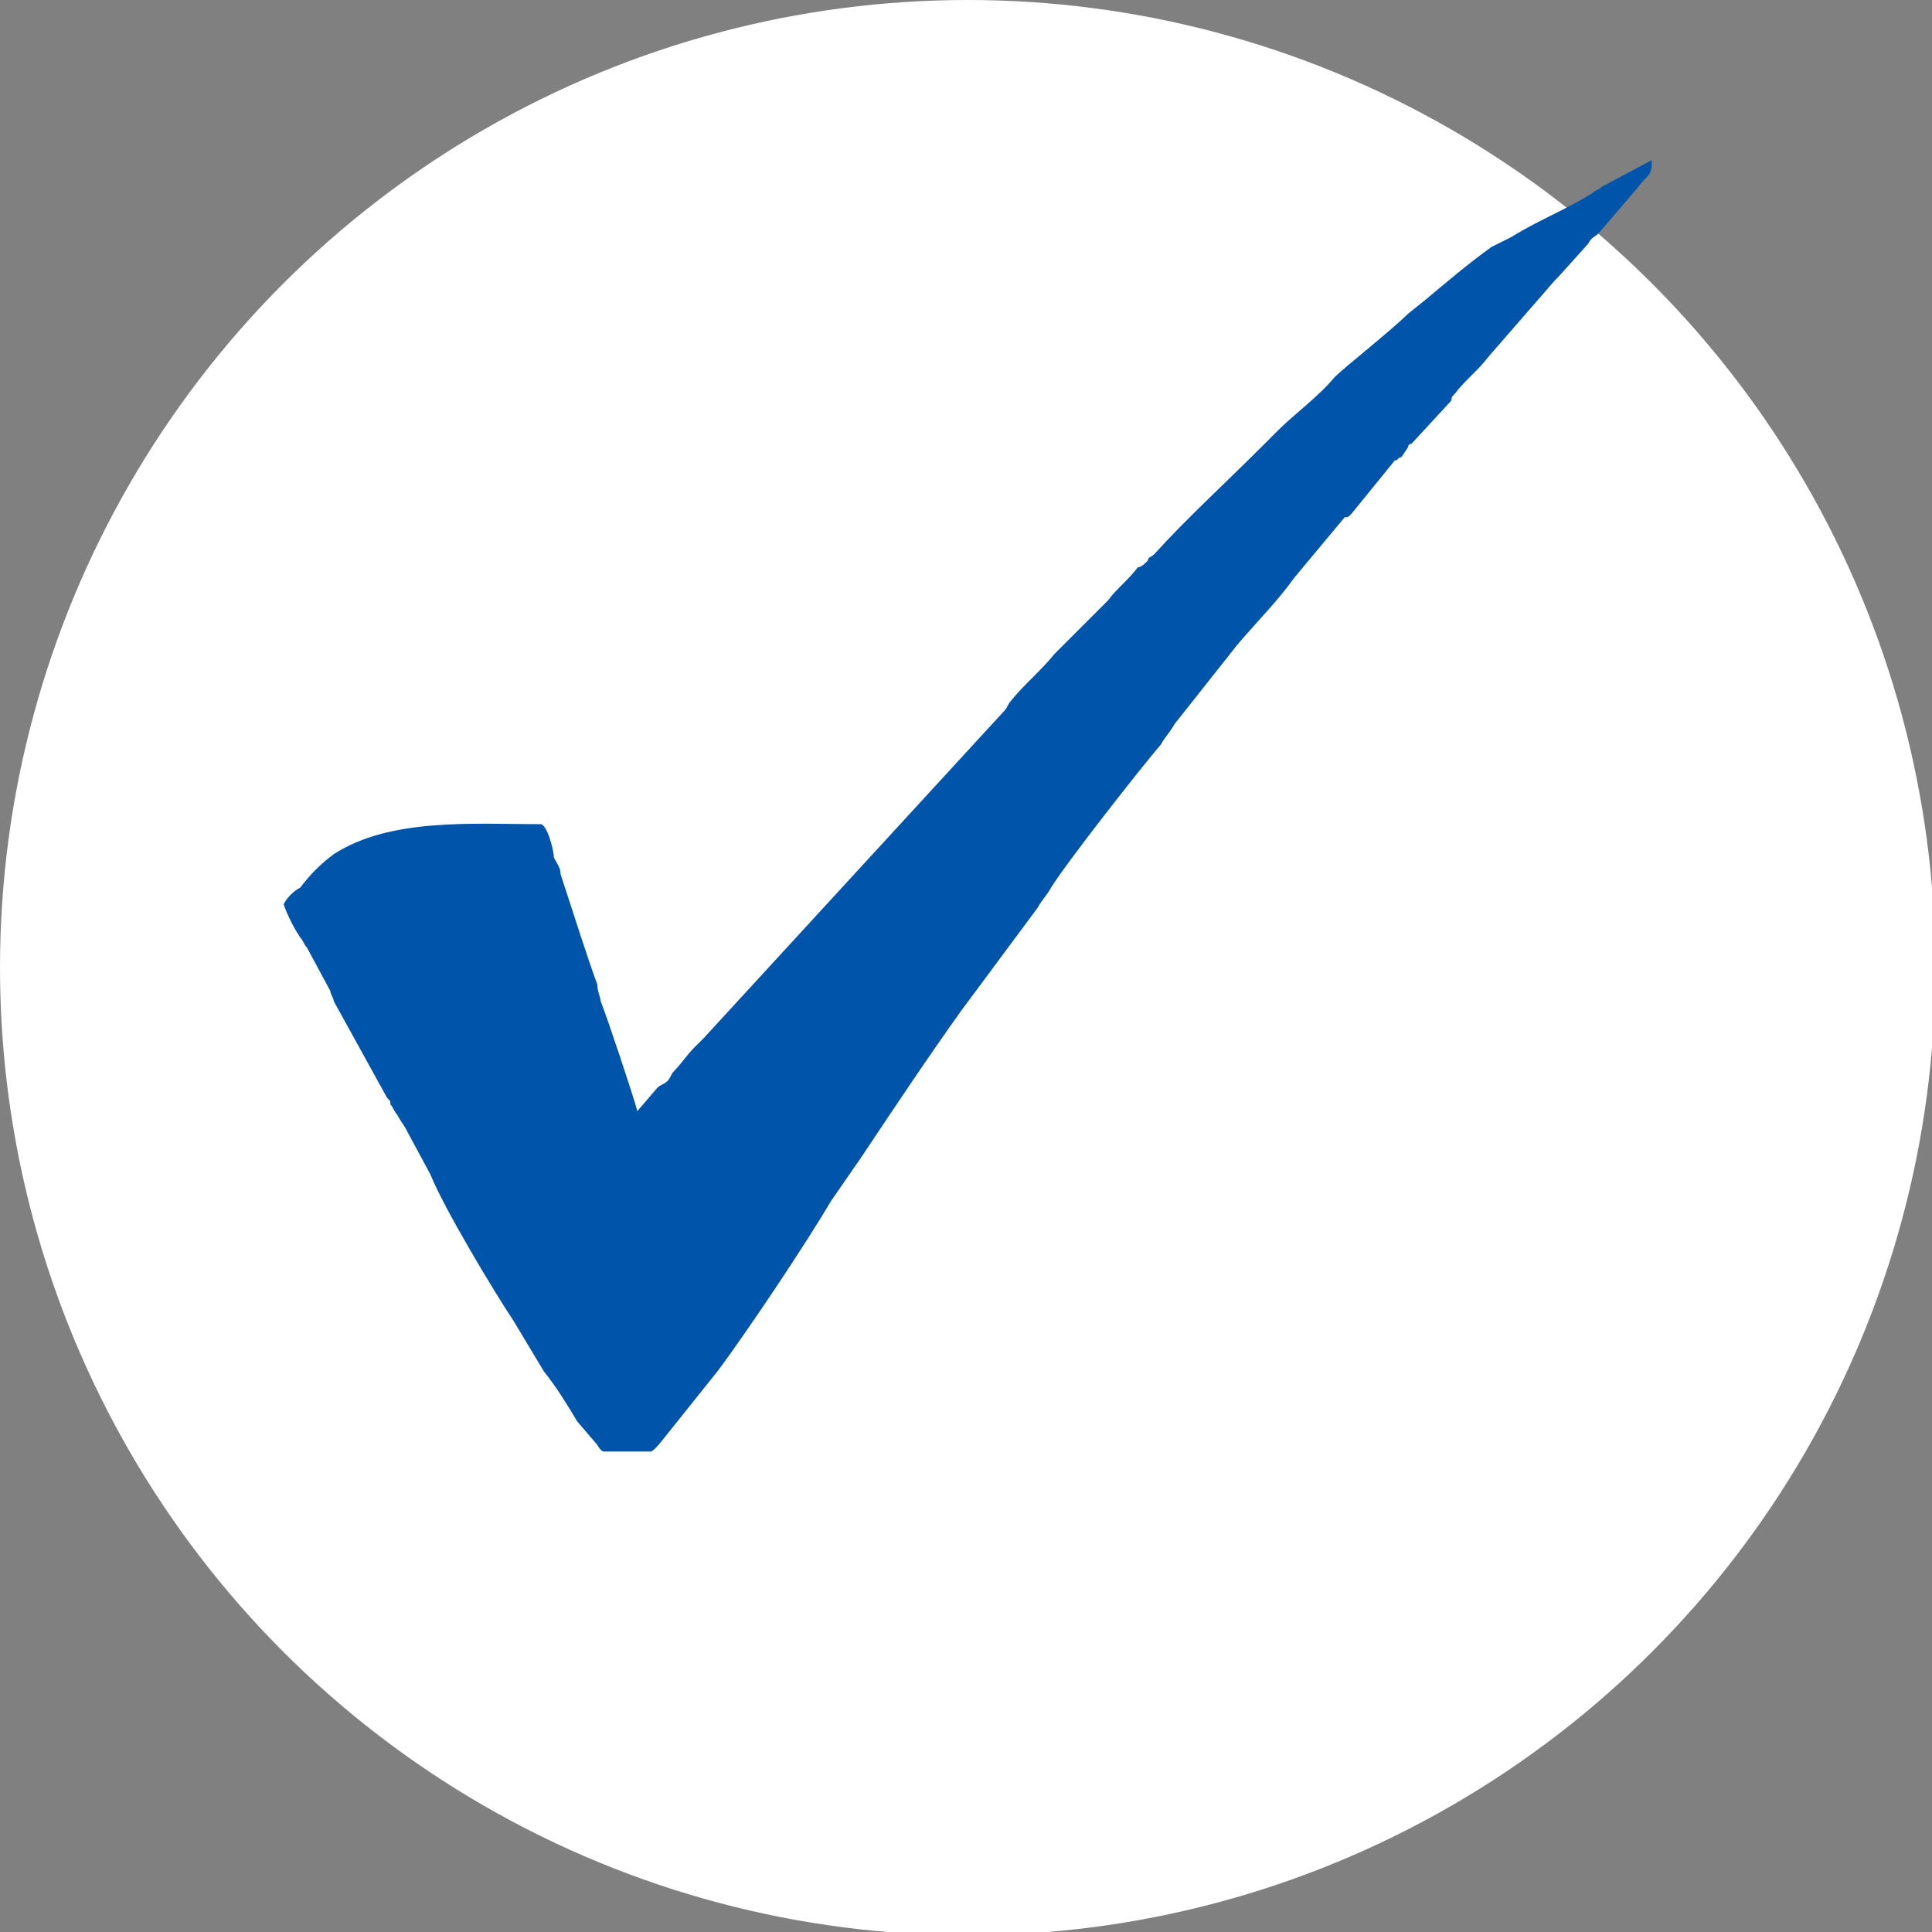
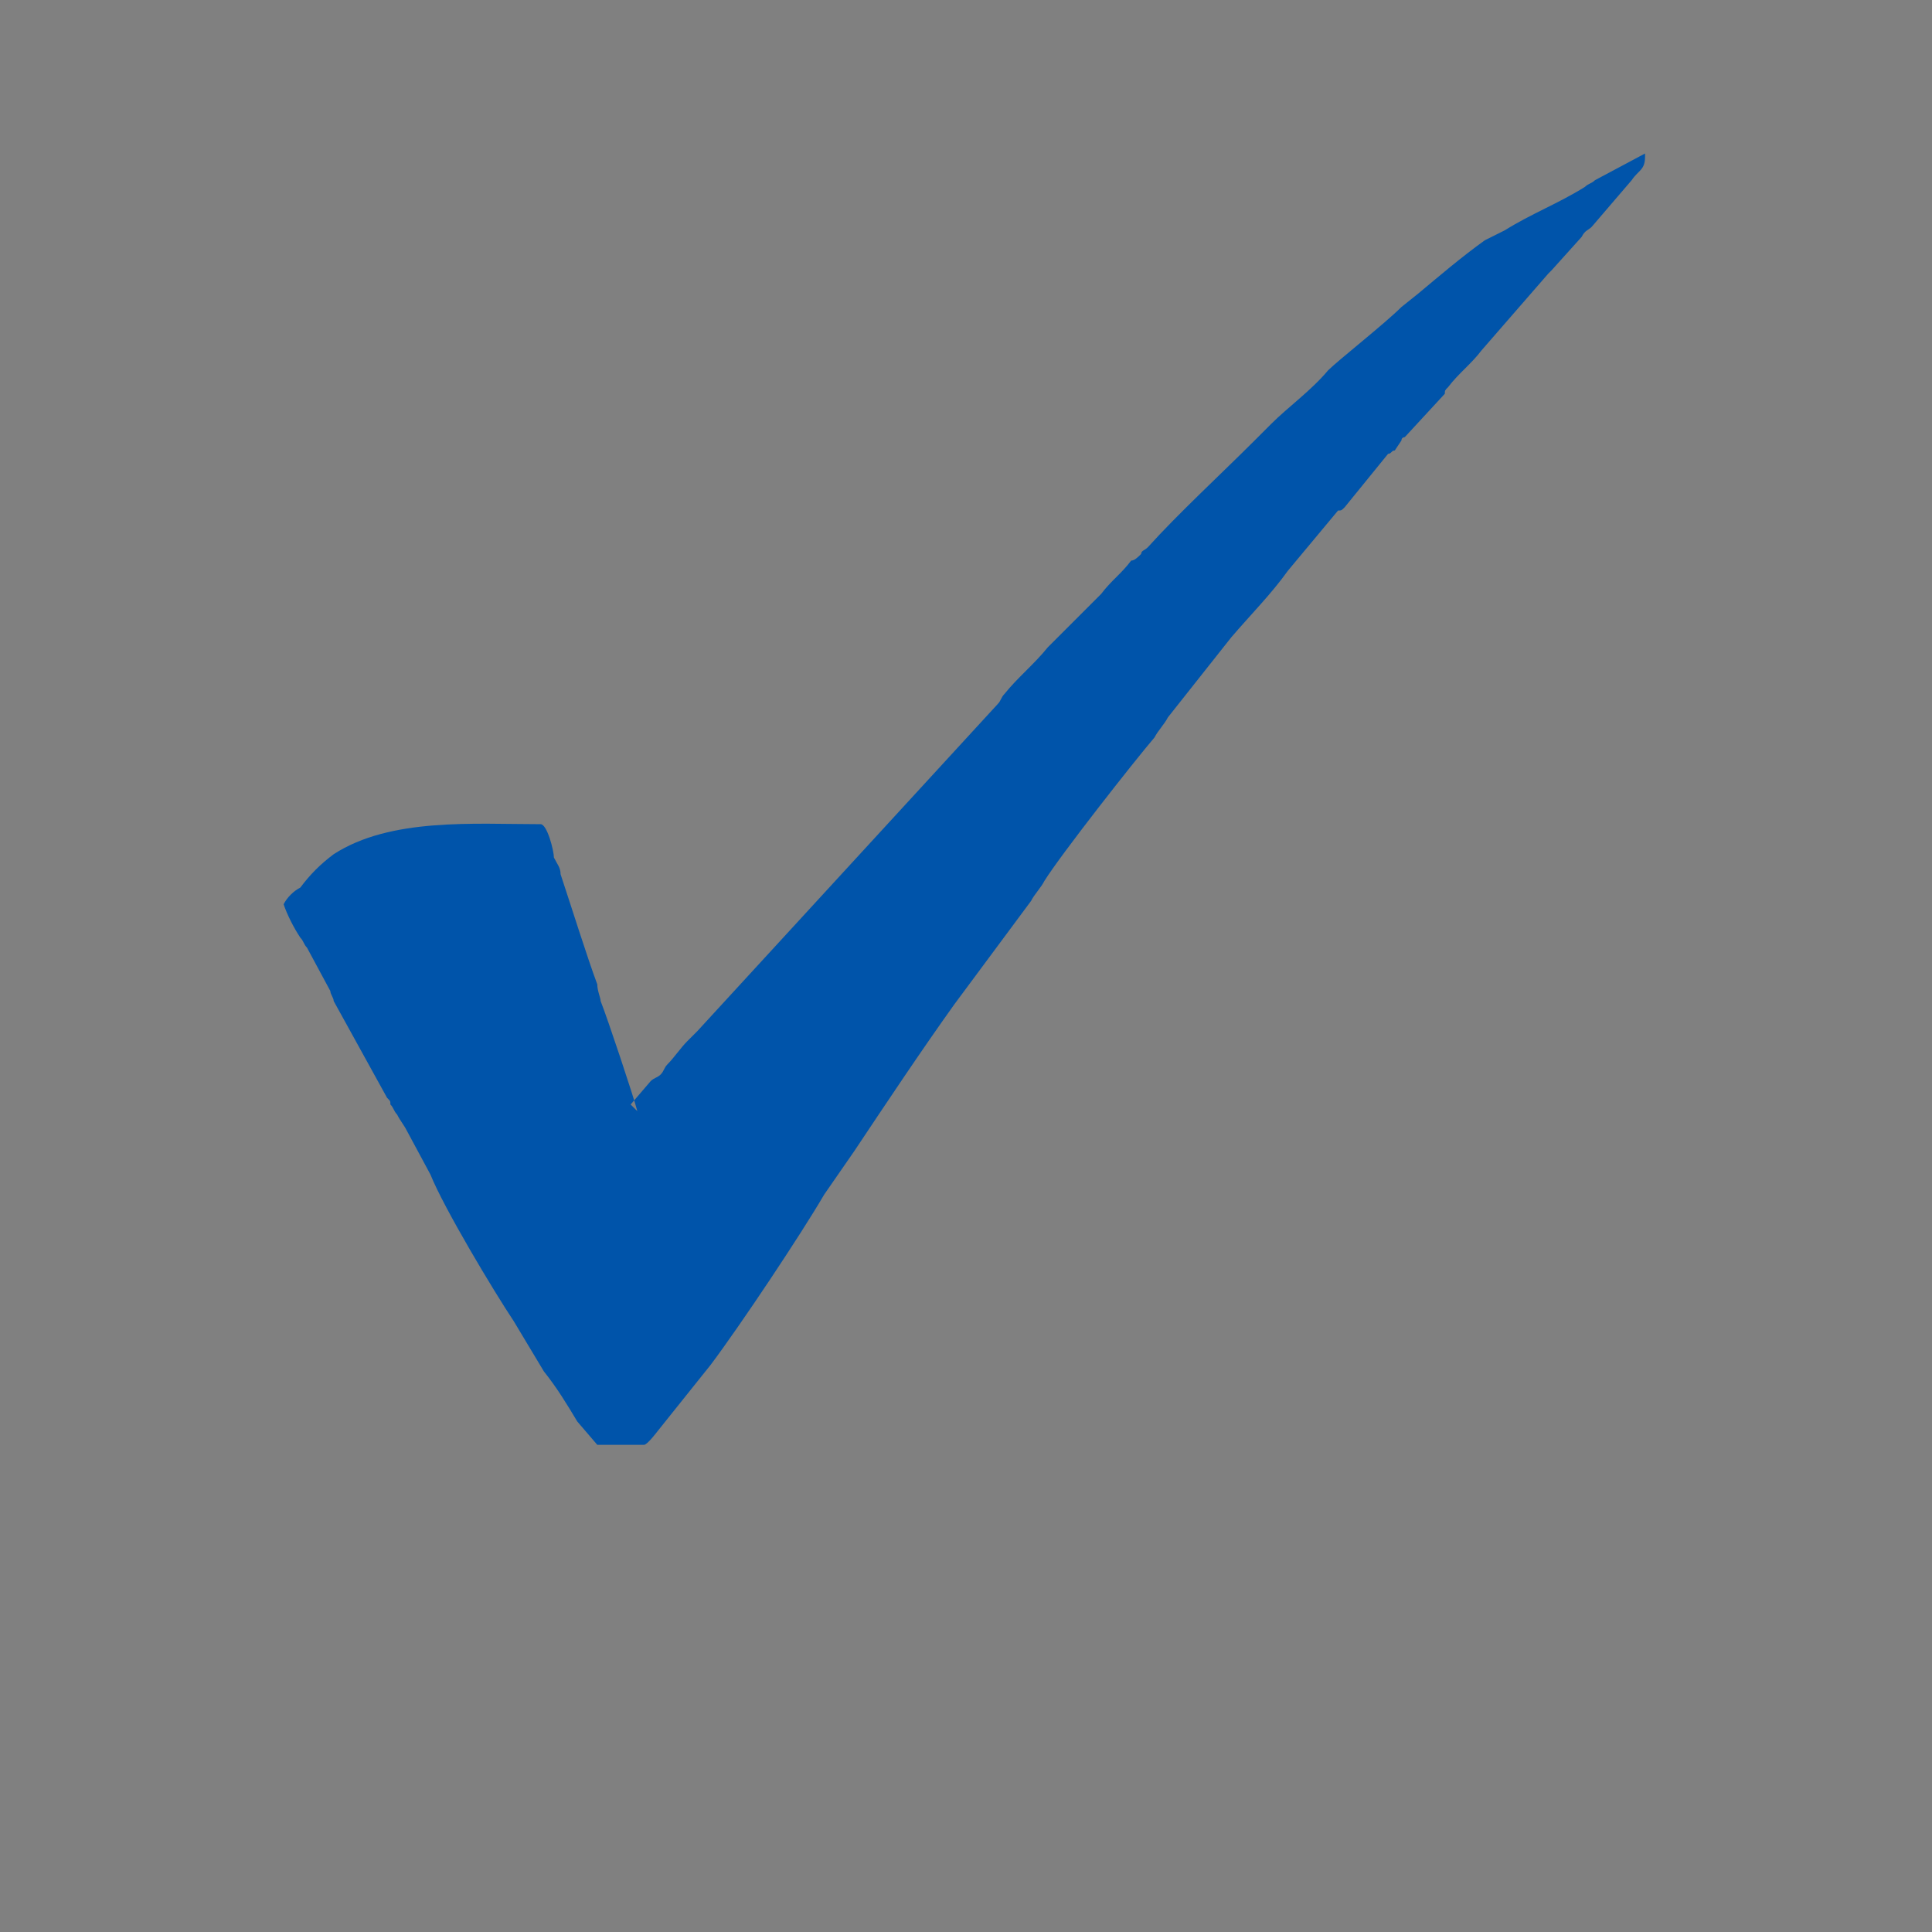
<svg xmlns="http://www.w3.org/2000/svg" xml:space="preserve" width="24px" height="24px" version="1.1" style="shape-rendering:geometricPrecision; text-rendering:geometricPrecision; image-rendering:optimizeQuality; fill-rule:evenodd; clip-rule:evenodd" viewBox="0 0 0.579 0.579">
  <rect x="0" y="0" width="0.579" height="0.579" fill="#808080" stroke="none" />
  <defs>
    <style type="text/css">
   
    .fil1 {fill:#0054AA}
    .fil0 {fill:white}
   
  </style>
  </defs>
  <g id="Слой_x0020_1">
-     <circle class="fil0" cx="0.29" cy="0.29" r="0.29" />
-     <path class="fil1" d="M0.191 0.333c-0.001,-0.004 -0.009,-0.028 -0.011,-0.033 0,-0.001 -0.001,-0.003 -0.001,-0.005 -0.003,-0.008 -0.008,-0.024 -0.011,-0.033 0,-0.002 -0.001,-0.003 -0.002,-0.005 0,-0.002 -0.002,-0.01 -0.004,-0.01 -0.02,0 -0.045,-0.002 -0.062,0.009 -0.004,0.003 -0.007,0.006 -0.01,0.01 -0.002,0.001 -0.004,0.003 -0.005,0.005 0.001,0.003 0.003,0.007 0.005,0.01 0.001,0.001 0.001,0.002 0.002,0.003l0.007 0.013c0,0.001 0.001,0.002 0.001,0.003l0.016 0.029c0.001,0.001 0.001,0.001 0.001,0.002 0.001,0.001 0.001,0.002 0.002,0.003 0.001,0.002 0.002,0.003 0.003,0.005l0.007 0.013c0.004,0.01 0.019,0.035 0.025,0.044l0.009 0.015c0.004,0.005 0.007,0.01 0.01,0.015l0.006 0.007c0,0 0.001,0.002 0.002,0.002l0.014 0c0.001,0 0.004,-0.004 0.004,-0.004l0.016 -0.02c0.009,-0.012 0.027,-0.039 0.034,-0.051l0.009 -0.013c0.01,-0.015 0.02,-0.03 0.03,-0.044l0.023 -0.031c0.001,-0.002 0.003,-0.004 0.004,-0.006 0.005,-0.008 0.027,-0.036 0.033,-0.043 0.001,-0.002 0.003,-0.004 0.004,-0.006l0.019 -0.024c0.006,-0.007 0.012,-0.013 0.017,-0.02l0.015 -0.018c0.001,0 0.001,0 0.002,-0.001l0.013 -0.016c0.001,0 0.001,-0.001 0.002,-0.001l0.002 -0.003c0,-0.001 0.001,-0.001 0.001,-0.001l0.012 -0.013c0,-0.001 0,-0.001 0.001,-0.002 0.003,-0.004 0.007,-0.007 0.01,-0.011l0.02 -0.023c0.001,-0.001 0.001,-0.001 0.001,-0.001l0.009 -0.01c0.001,-0.002 0.002,-0.002 0.003,-0.003l0.012 -0.014c0.002,-0.003 0.004,-0.003 0.004,-0.007l0 -0.001 -0.015 0.008c-0.001,0.001 -0.002,0.001 -0.003,0.002 -0.008,0.005 -0.016,0.008 -0.024,0.013 -0.002,0.001 -0.004,0.002 -0.006,0.003 -0.007,0.005 -0.014,0.011 -0.02,0.016l-0.005 0.004c-0.005,0.005 -0.019,0.016 -0.022,0.019 -0.005,0.006 -0.012,0.011 -0.017,0.016l-0.005 0.005c-0.01,0.01 -0.023,0.022 -0.032,0.032 -0.001,0.001 -0.002,0.001 -0.002,0.002 -0.001,0.001 -0.002,0.002 -0.003,0.002 -0.003,0.004 -0.006,0.006 -0.009,0.01l-0.016 0.016c-0.004,0.005 -0.009,0.009 -0.013,0.014 -0.001,0.001 -0.001,0.002 -0.002,0.003l-0.09 0.098c-0.001,0.001 -0.002,0.002 -0.003,0.003 -0.002,0.002 -0.004,0.005 -0.006,0.007 -0.001,0.001 -0.001,0.002 -0.002,0.003 -0.001,0.001 -0.002,0.001 -0.003,0.002l-0.006 0.007z" />
+     <path class="fil1" d="M0.191 0.333c-0.001,-0.004 -0.009,-0.028 -0.011,-0.033 0,-0.001 -0.001,-0.003 -0.001,-0.005 -0.003,-0.008 -0.008,-0.024 -0.011,-0.033 0,-0.002 -0.001,-0.003 -0.002,-0.005 0,-0.002 -0.002,-0.01 -0.004,-0.01 -0.02,0 -0.045,-0.002 -0.062,0.009 -0.004,0.003 -0.007,0.006 -0.01,0.01 -0.002,0.001 -0.004,0.003 -0.005,0.005 0.001,0.003 0.003,0.007 0.005,0.01 0.001,0.001 0.001,0.002 0.002,0.003l0.007 0.013c0,0.001 0.001,0.002 0.001,0.003l0.016 0.029c0.001,0.001 0.001,0.001 0.001,0.002 0.001,0.001 0.001,0.002 0.002,0.003 0.001,0.002 0.002,0.003 0.003,0.005l0.007 0.013c0.004,0.01 0.019,0.035 0.025,0.044l0.009 0.015c0.004,0.005 0.007,0.01 0.01,0.015l0.006 0.007l0.014 0c0.001,0 0.004,-0.004 0.004,-0.004l0.016 -0.02c0.009,-0.012 0.027,-0.039 0.034,-0.051l0.009 -0.013c0.01,-0.015 0.02,-0.03 0.03,-0.044l0.023 -0.031c0.001,-0.002 0.003,-0.004 0.004,-0.006 0.005,-0.008 0.027,-0.036 0.033,-0.043 0.001,-0.002 0.003,-0.004 0.004,-0.006l0.019 -0.024c0.006,-0.007 0.012,-0.013 0.017,-0.02l0.015 -0.018c0.001,0 0.001,0 0.002,-0.001l0.013 -0.016c0.001,0 0.001,-0.001 0.002,-0.001l0.002 -0.003c0,-0.001 0.001,-0.001 0.001,-0.001l0.012 -0.013c0,-0.001 0,-0.001 0.001,-0.002 0.003,-0.004 0.007,-0.007 0.01,-0.011l0.02 -0.023c0.001,-0.001 0.001,-0.001 0.001,-0.001l0.009 -0.01c0.001,-0.002 0.002,-0.002 0.003,-0.003l0.012 -0.014c0.002,-0.003 0.004,-0.003 0.004,-0.007l0 -0.001 -0.015 0.008c-0.001,0.001 -0.002,0.001 -0.003,0.002 -0.008,0.005 -0.016,0.008 -0.024,0.013 -0.002,0.001 -0.004,0.002 -0.006,0.003 -0.007,0.005 -0.014,0.011 -0.02,0.016l-0.005 0.004c-0.005,0.005 -0.019,0.016 -0.022,0.019 -0.005,0.006 -0.012,0.011 -0.017,0.016l-0.005 0.005c-0.01,0.01 -0.023,0.022 -0.032,0.032 -0.001,0.001 -0.002,0.001 -0.002,0.002 -0.001,0.001 -0.002,0.002 -0.003,0.002 -0.003,0.004 -0.006,0.006 -0.009,0.01l-0.016 0.016c-0.004,0.005 -0.009,0.009 -0.013,0.014 -0.001,0.001 -0.001,0.002 -0.002,0.003l-0.09 0.098c-0.001,0.001 -0.002,0.002 -0.003,0.003 -0.002,0.002 -0.004,0.005 -0.006,0.007 -0.001,0.001 -0.001,0.002 -0.002,0.003 -0.001,0.001 -0.002,0.001 -0.003,0.002l-0.006 0.007z" />
  </g>
</svg>